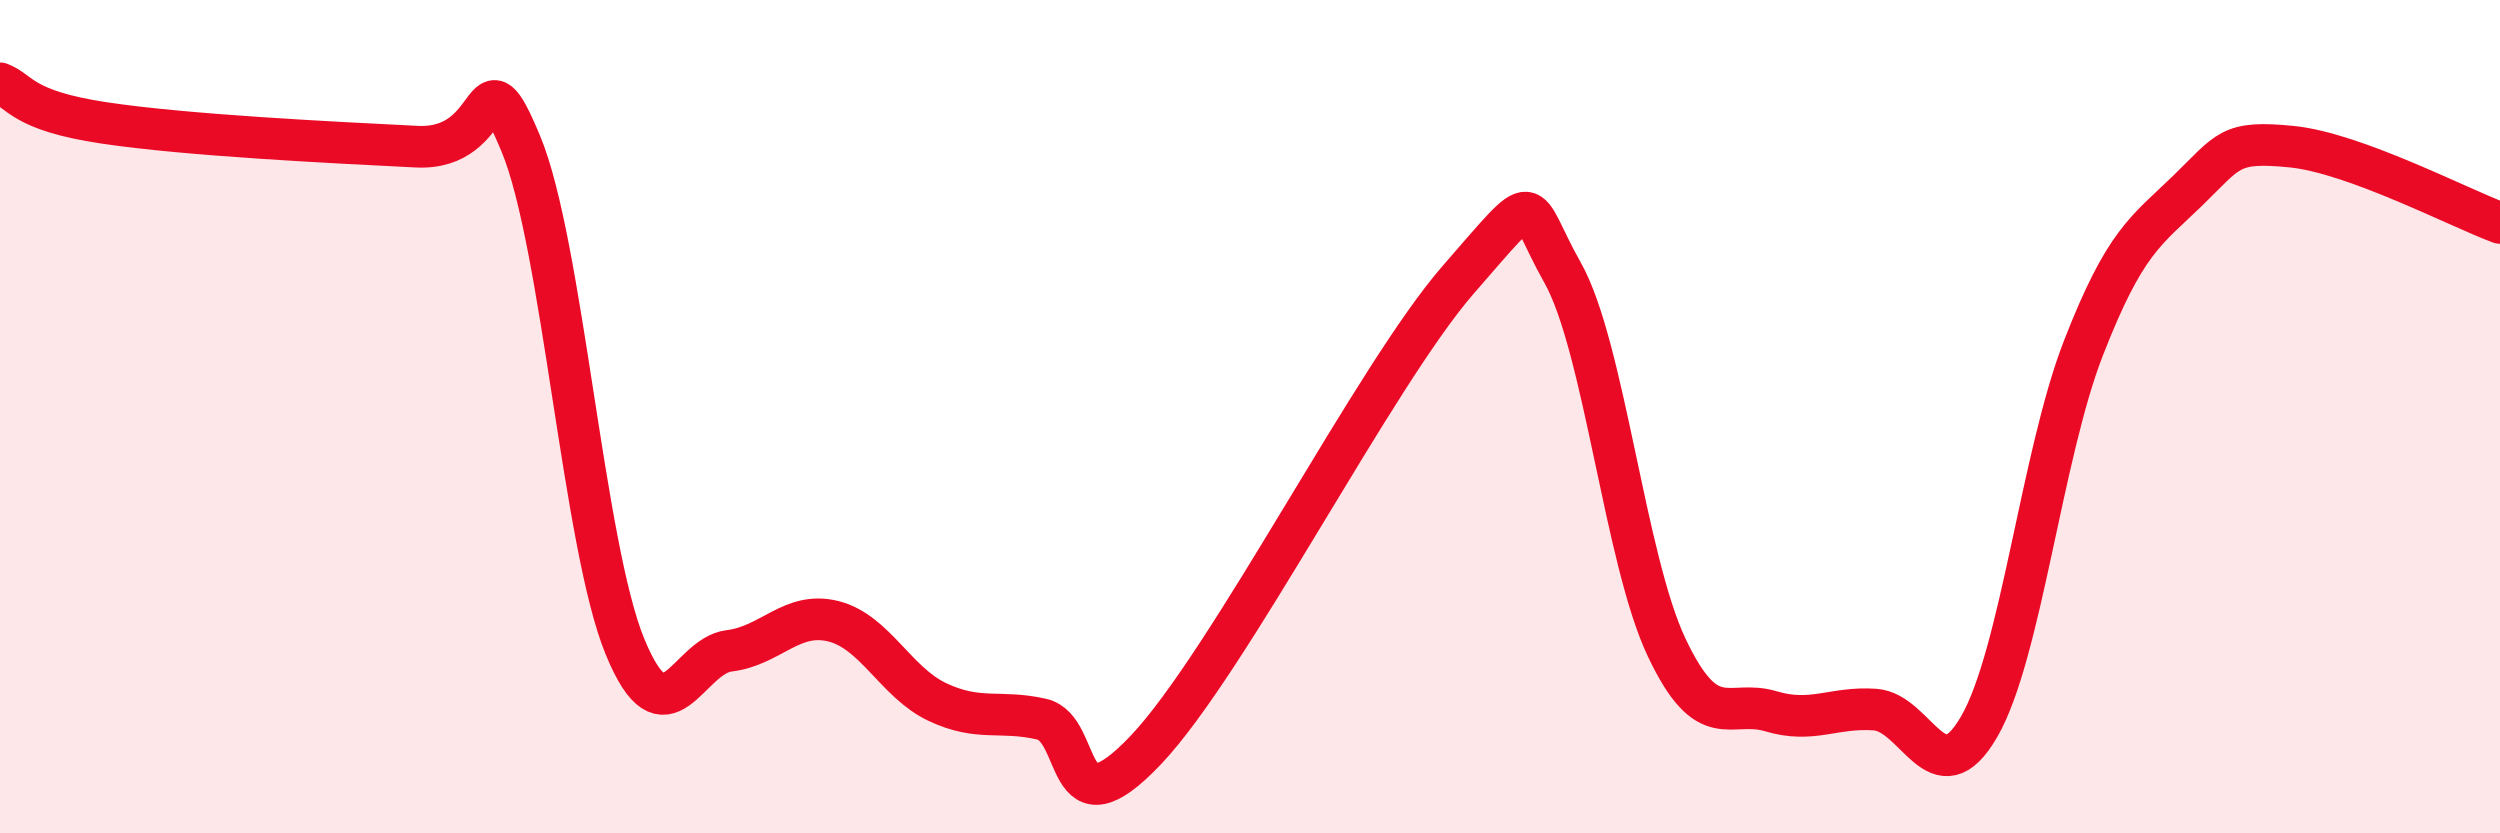
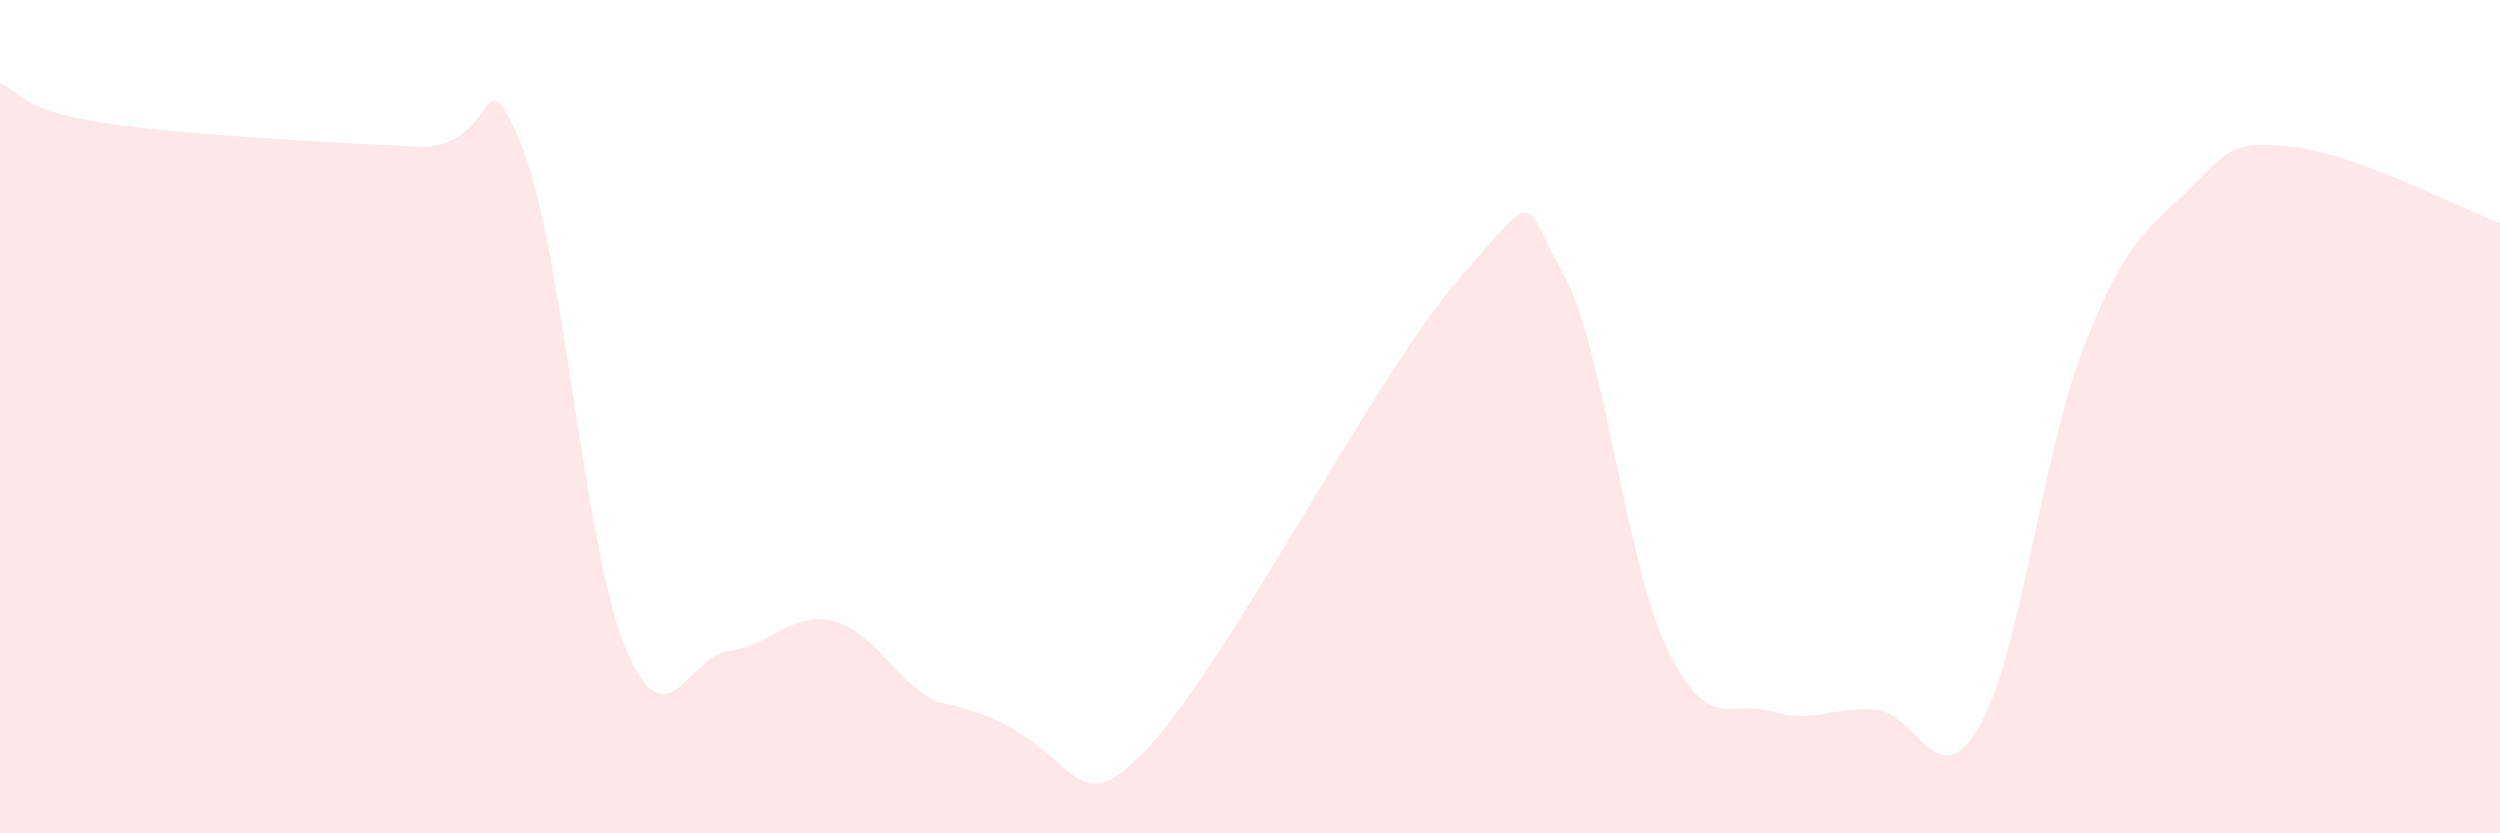
<svg xmlns="http://www.w3.org/2000/svg" width="60" height="20" viewBox="0 0 60 20">
-   <path d="M 0,2 C 0.5,2.19 0.5,2.65 2.5,2.95 C 4.5,3.25 8,3.42 10,3.52 C 12,3.62 11.5,1.05 12.5,3.45 C 13.5,5.85 14,13.09 15,15.52 C 16,17.95 16.5,15.74 17.5,15.62 C 18.5,15.5 19,14.66 20,14.91 C 21,15.16 21.5,16.38 22.5,16.85 C 23.5,17.32 24,17.03 25,17.26 C 26,17.49 25.5,20.11 27.5,18 C 29.5,15.89 33,9 35,6.71 C 37,4.42 36.5,4.77 37.5,6.54 C 38.5,8.31 39,13.43 40,15.54 C 41,17.65 41.5,16.77 42.5,17.07 C 43.5,17.37 44,16.96 45,17.03 C 46,17.1 46.5,19.17 47.5,17.44 C 48.5,15.71 49,10.93 50,8.36 C 51,5.79 51.5,5.55 52.5,4.58 C 53.5,3.61 53.5,3.37 55,3.52 C 56.5,3.67 59,4.98 60,5.35L60 20L0 20Z" fill="#EB0A25" opacity="0.1" stroke-linecap="round" stroke-linejoin="round" />
-   <path d="M 0,2 C 0.5,2.19 0.5,2.65 2.5,2.95 C 4.5,3.25 8,3.42 10,3.52 C 12,3.62 11.5,1.05 12.5,3.45 C 13.5,5.85 14,13.09 15,15.52 C 16,17.95 16.5,15.74 17.5,15.62 C 18.5,15.5 19,14.66 20,14.91 C 21,15.16 21.5,16.38 22.5,16.85 C 23.5,17.32 24,17.03 25,17.26 C 26,17.49 25.5,20.11 27.5,18 C 29.5,15.89 33,9 35,6.71 C 37,4.42 36.5,4.77 37.5,6.54 C 38.5,8.31 39,13.43 40,15.54 C 41,17.65 41.5,16.77 42.5,17.07 C 43.5,17.37 44,16.96 45,17.03 C 46,17.1 46.5,19.17 47.5,17.44 C 48.5,15.71 49,10.93 50,8.36 C 51,5.79 51.5,5.55 52.5,4.58 C 53.5,3.61 53.5,3.37 55,3.52 C 56.5,3.67 59,4.98 60,5.35" stroke="#EB0A25" stroke-width="1" fill="none" stroke-linecap="round" stroke-linejoin="round" />
+   <path d="M 0,2 C 0.5,2.19 0.5,2.65 2.5,2.95 C 4.5,3.25 8,3.42 10,3.52 C 12,3.62 11.5,1.05 12.5,3.45 C 13.5,5.85 14,13.09 15,15.52 C 16,17.95 16.5,15.74 17.5,15.62 C 18.5,15.5 19,14.66 20,14.91 C 21,15.16 21.5,16.38 22.5,16.85 C 26,17.49 25.5,20.11 27.5,18 C 29.5,15.89 33,9 35,6.71 C 37,4.42 36.5,4.77 37.5,6.54 C 38.5,8.31 39,13.43 40,15.54 C 41,17.65 41.5,16.77 42.5,17.07 C 43.5,17.37 44,16.96 45,17.03 C 46,17.1 46.5,19.17 47.5,17.44 C 48.5,15.71 49,10.93 50,8.36 C 51,5.79 51.5,5.55 52.5,4.58 C 53.5,3.61 53.5,3.37 55,3.52 C 56.5,3.67 59,4.98 60,5.35L60 20L0 20Z" fill="#EB0A25" opacity="0.1" stroke-linecap="round" stroke-linejoin="round" />
</svg>